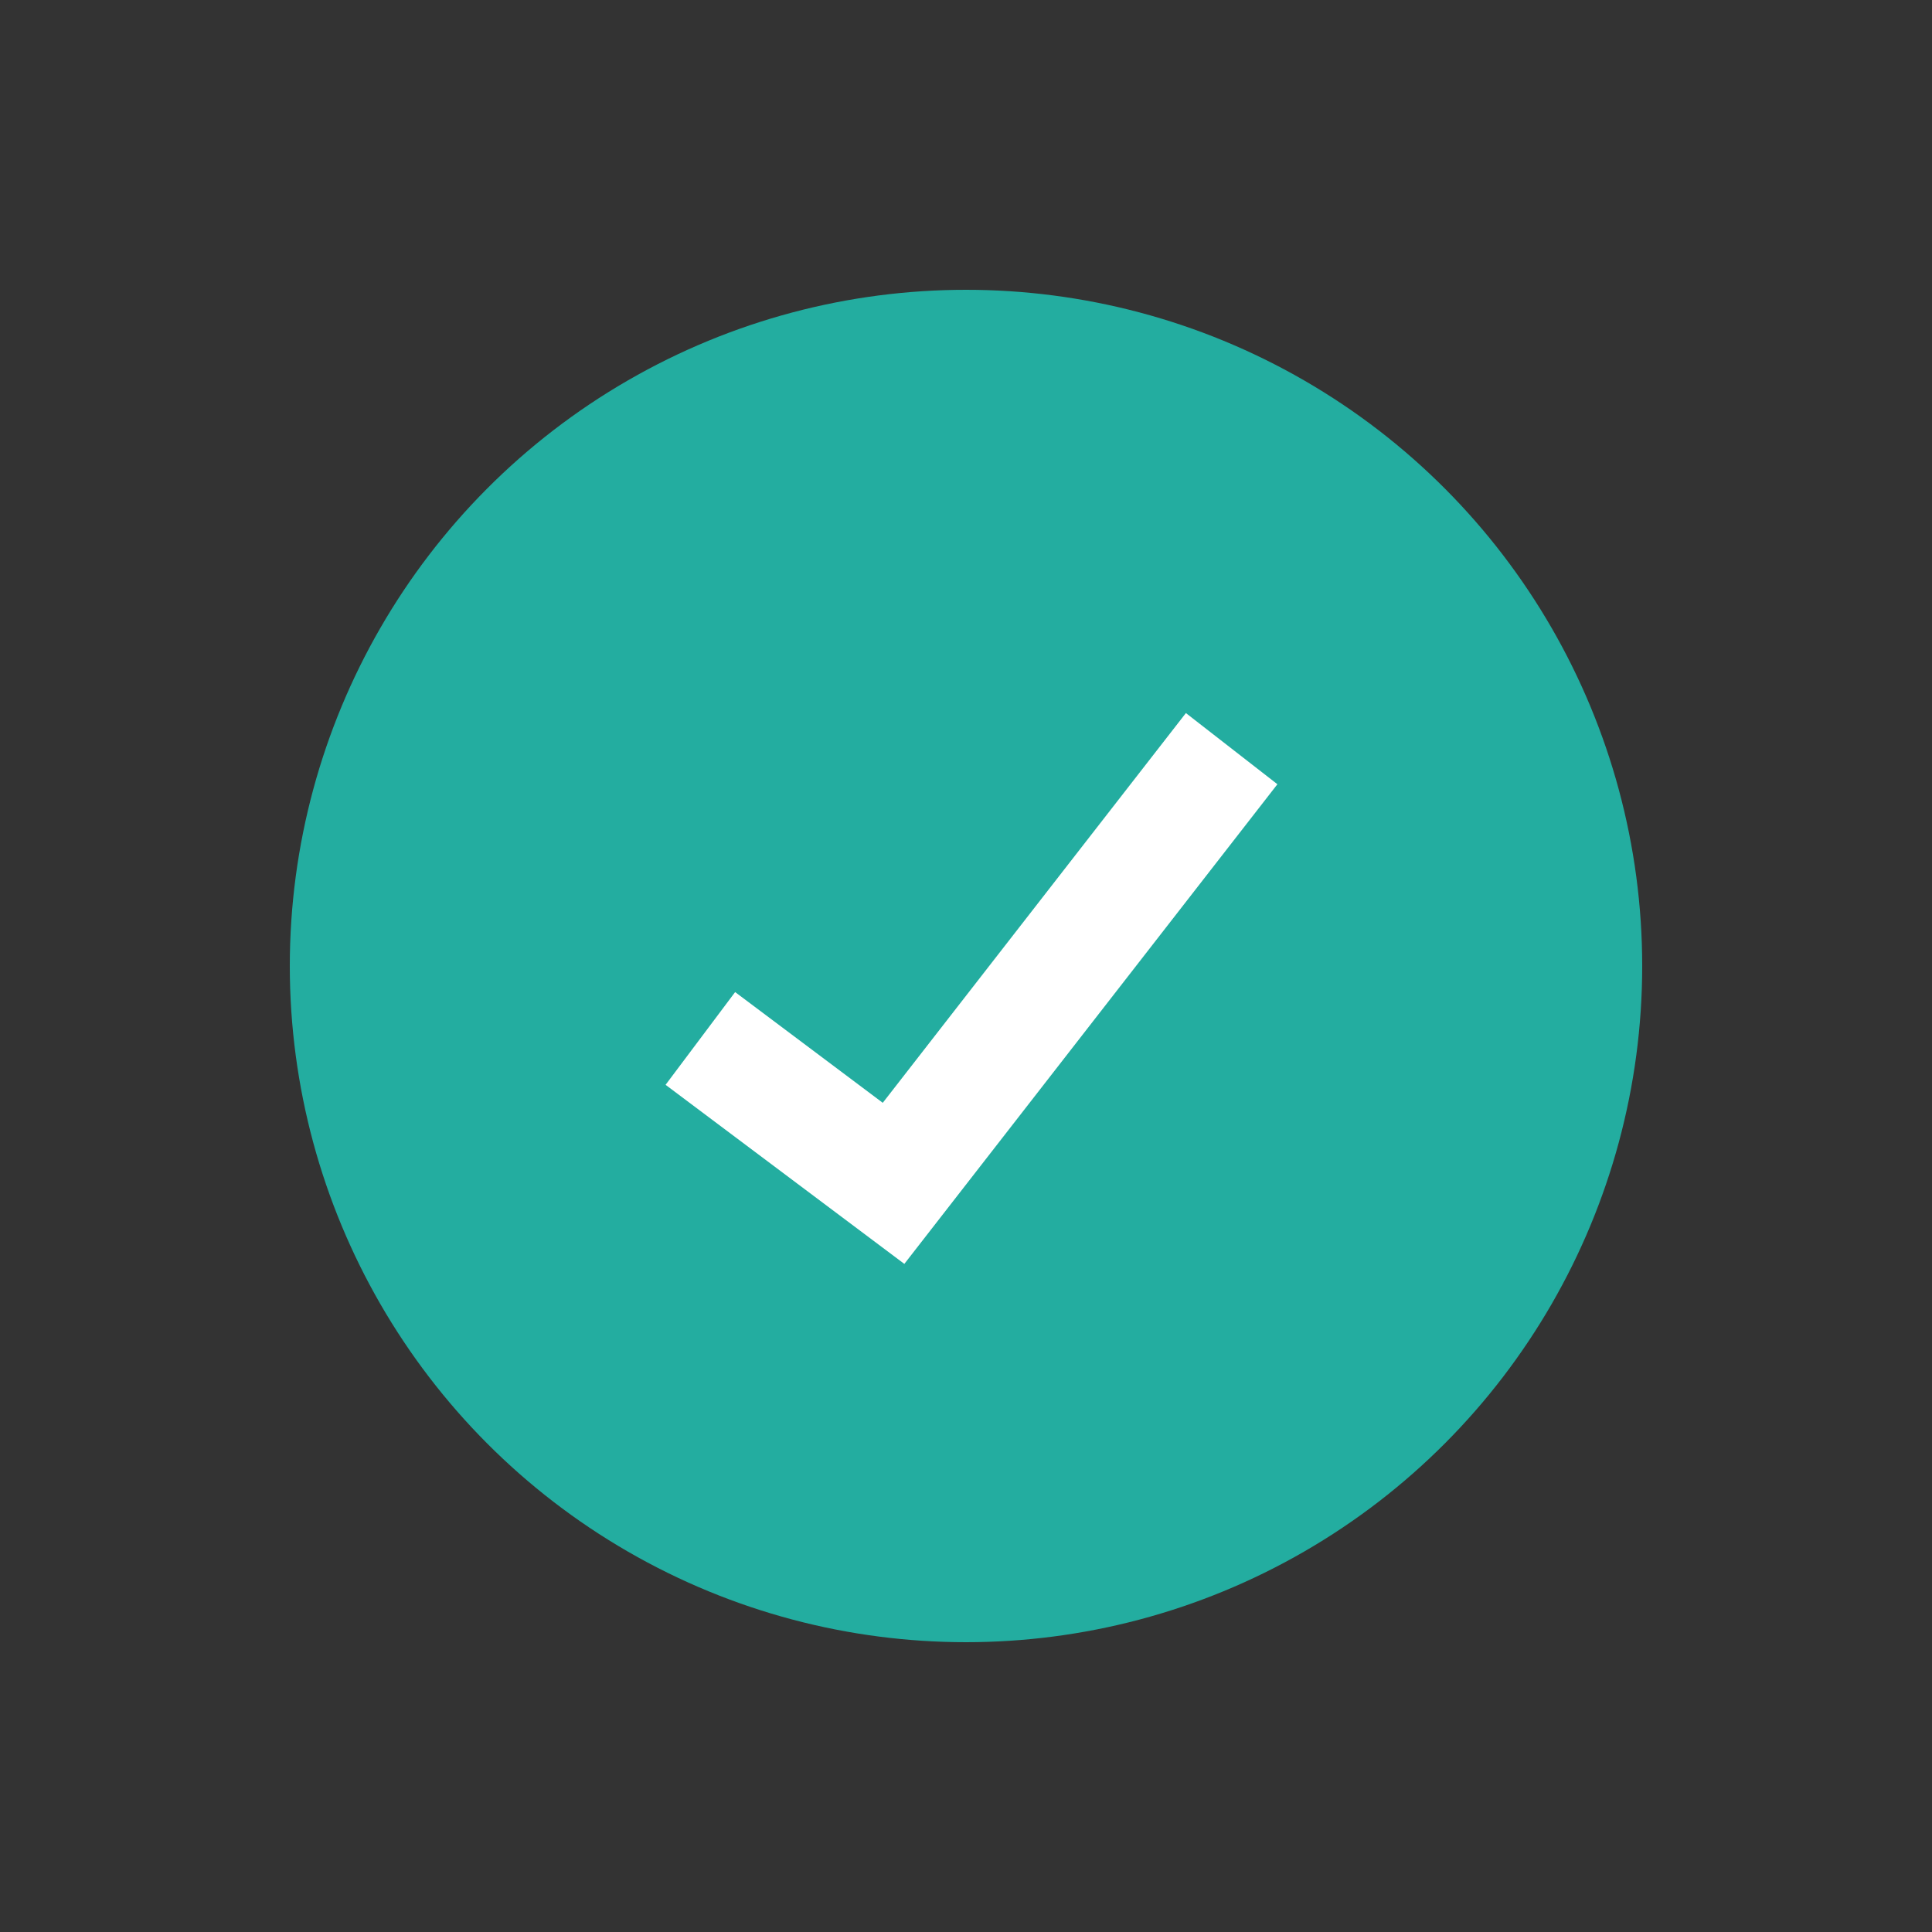
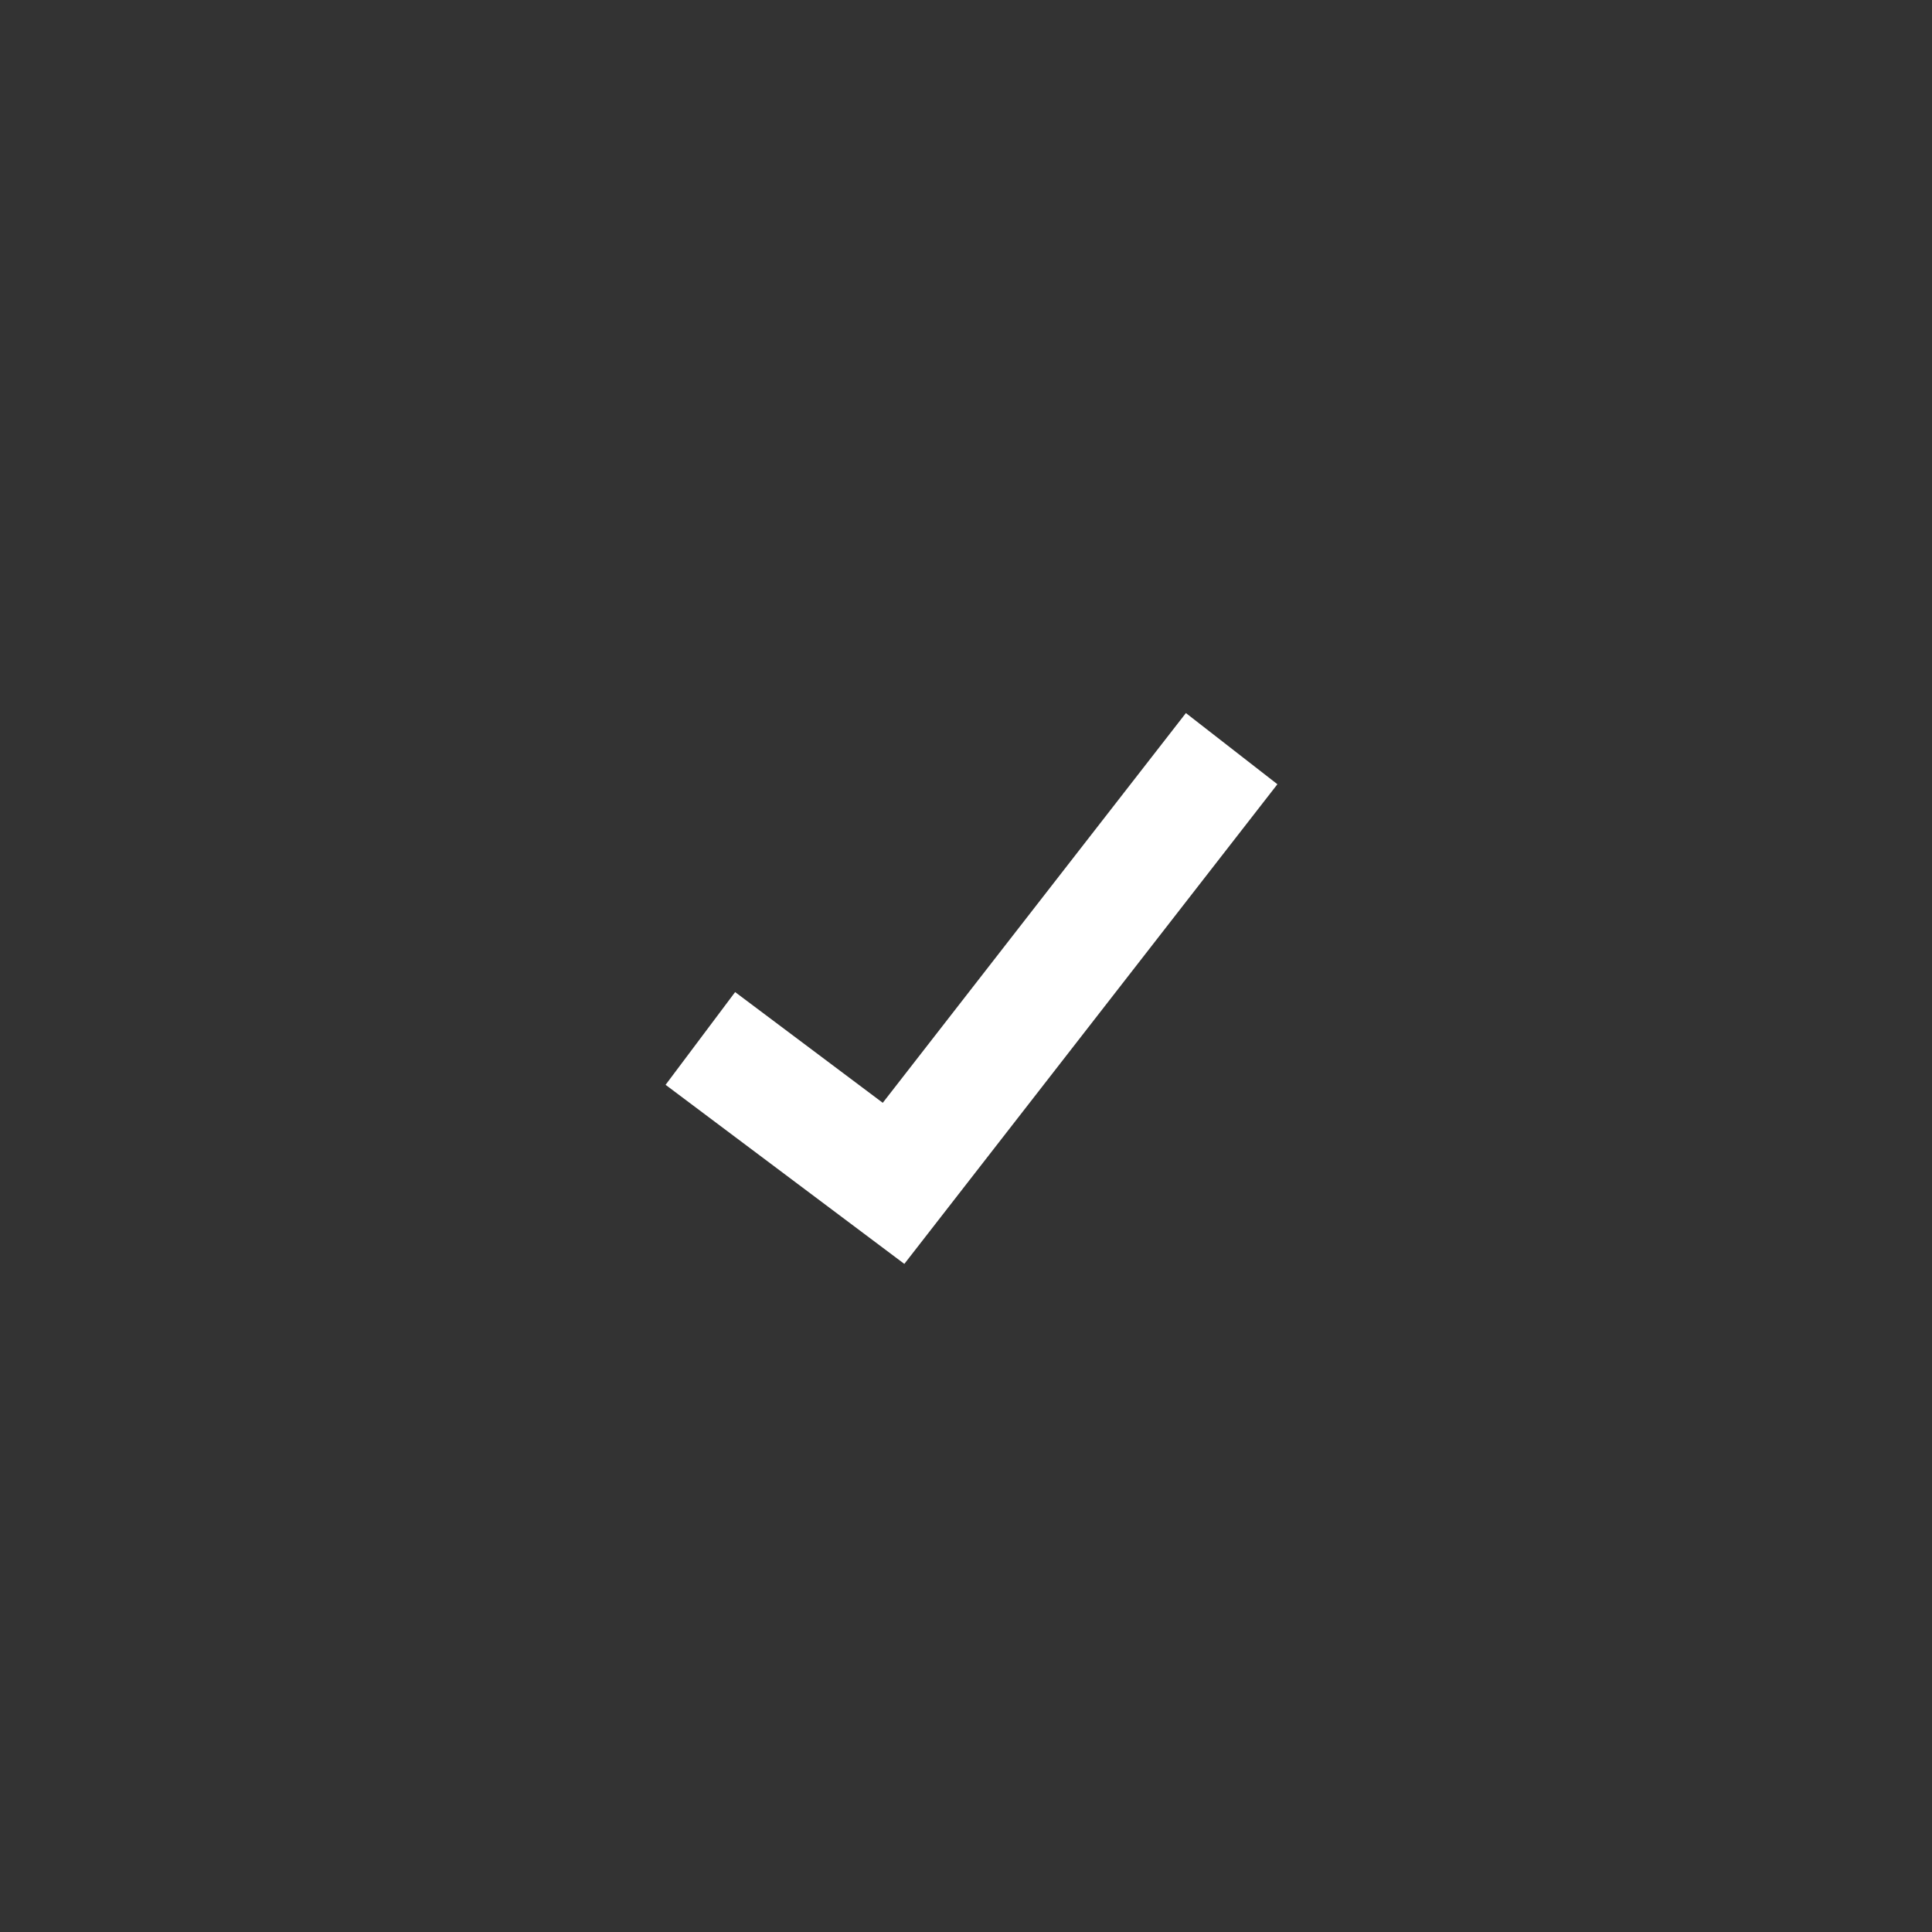
<svg xmlns="http://www.w3.org/2000/svg" width="20" height="20" fill="none" viewBox="0 0 20 20">
  <rect x="0" y="0" width="20" height="20" fill="#333333" stroke="none" />
-   <circle cx="10" cy="10" r="7" fill="#23ADA0" />
  <path stroke="#fff" stroke-width="1.2" d="m7.25 10.75 2 1.5 3.5-4.5" />
</svg>